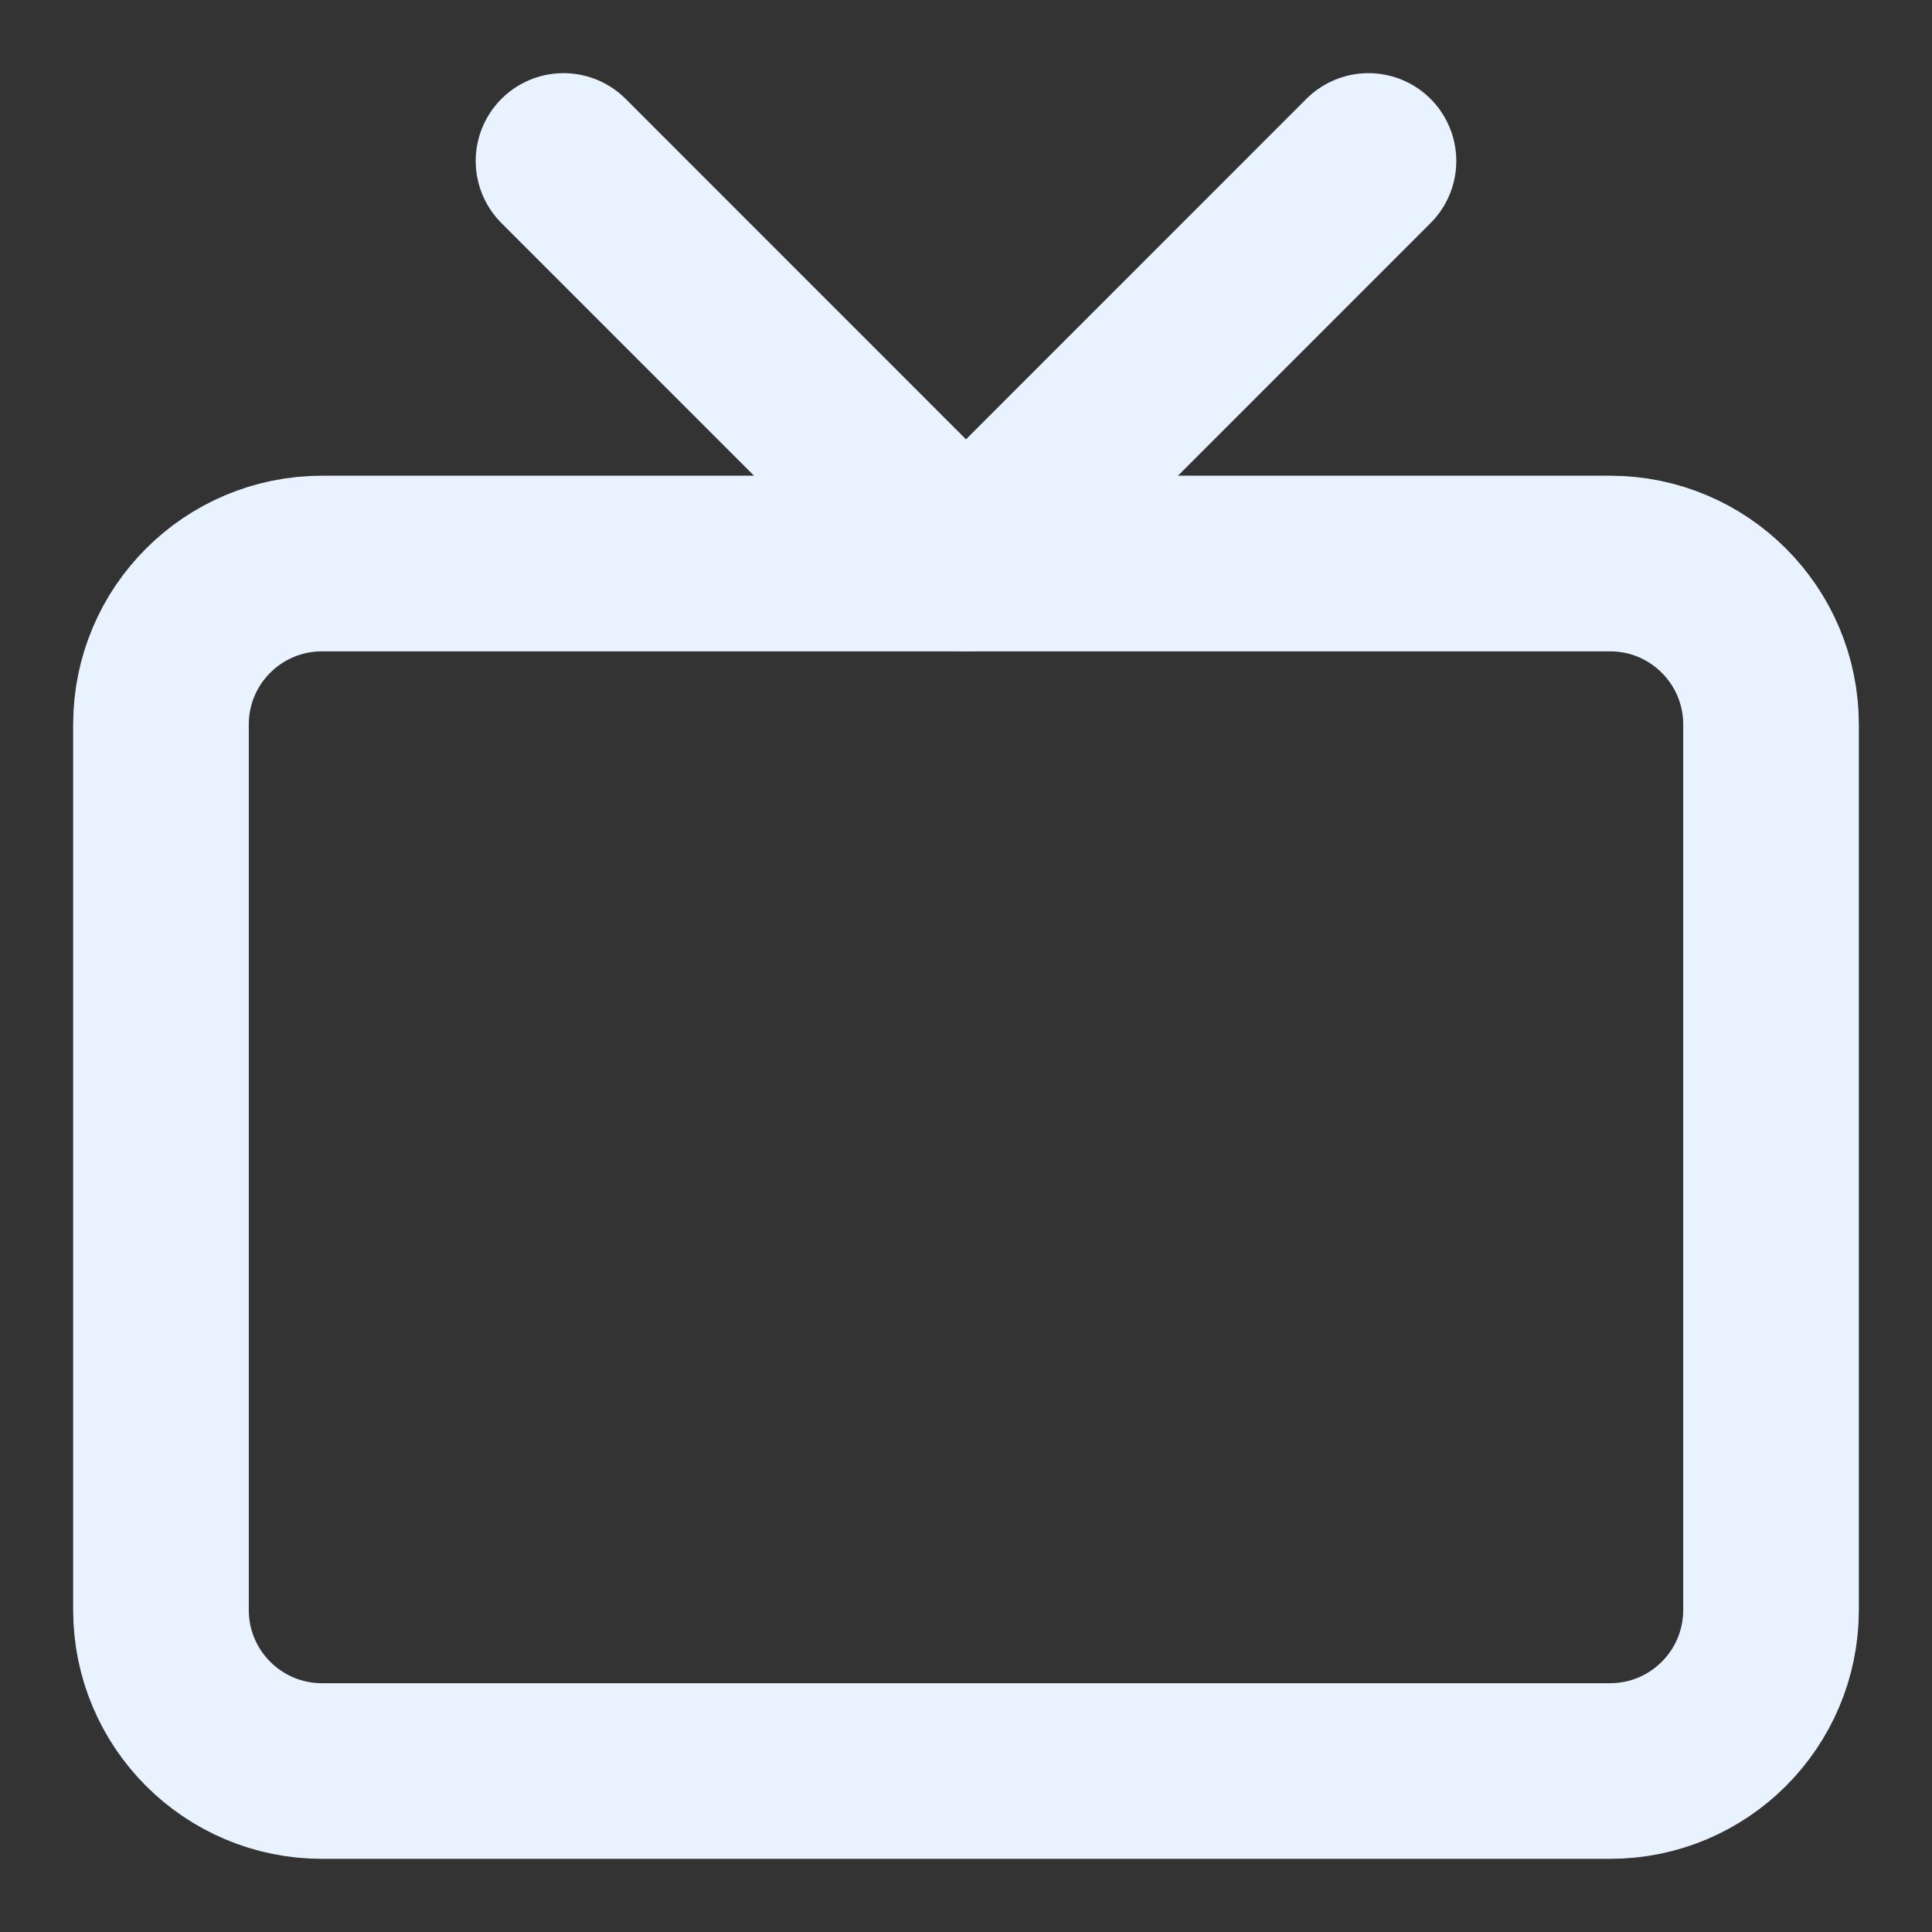
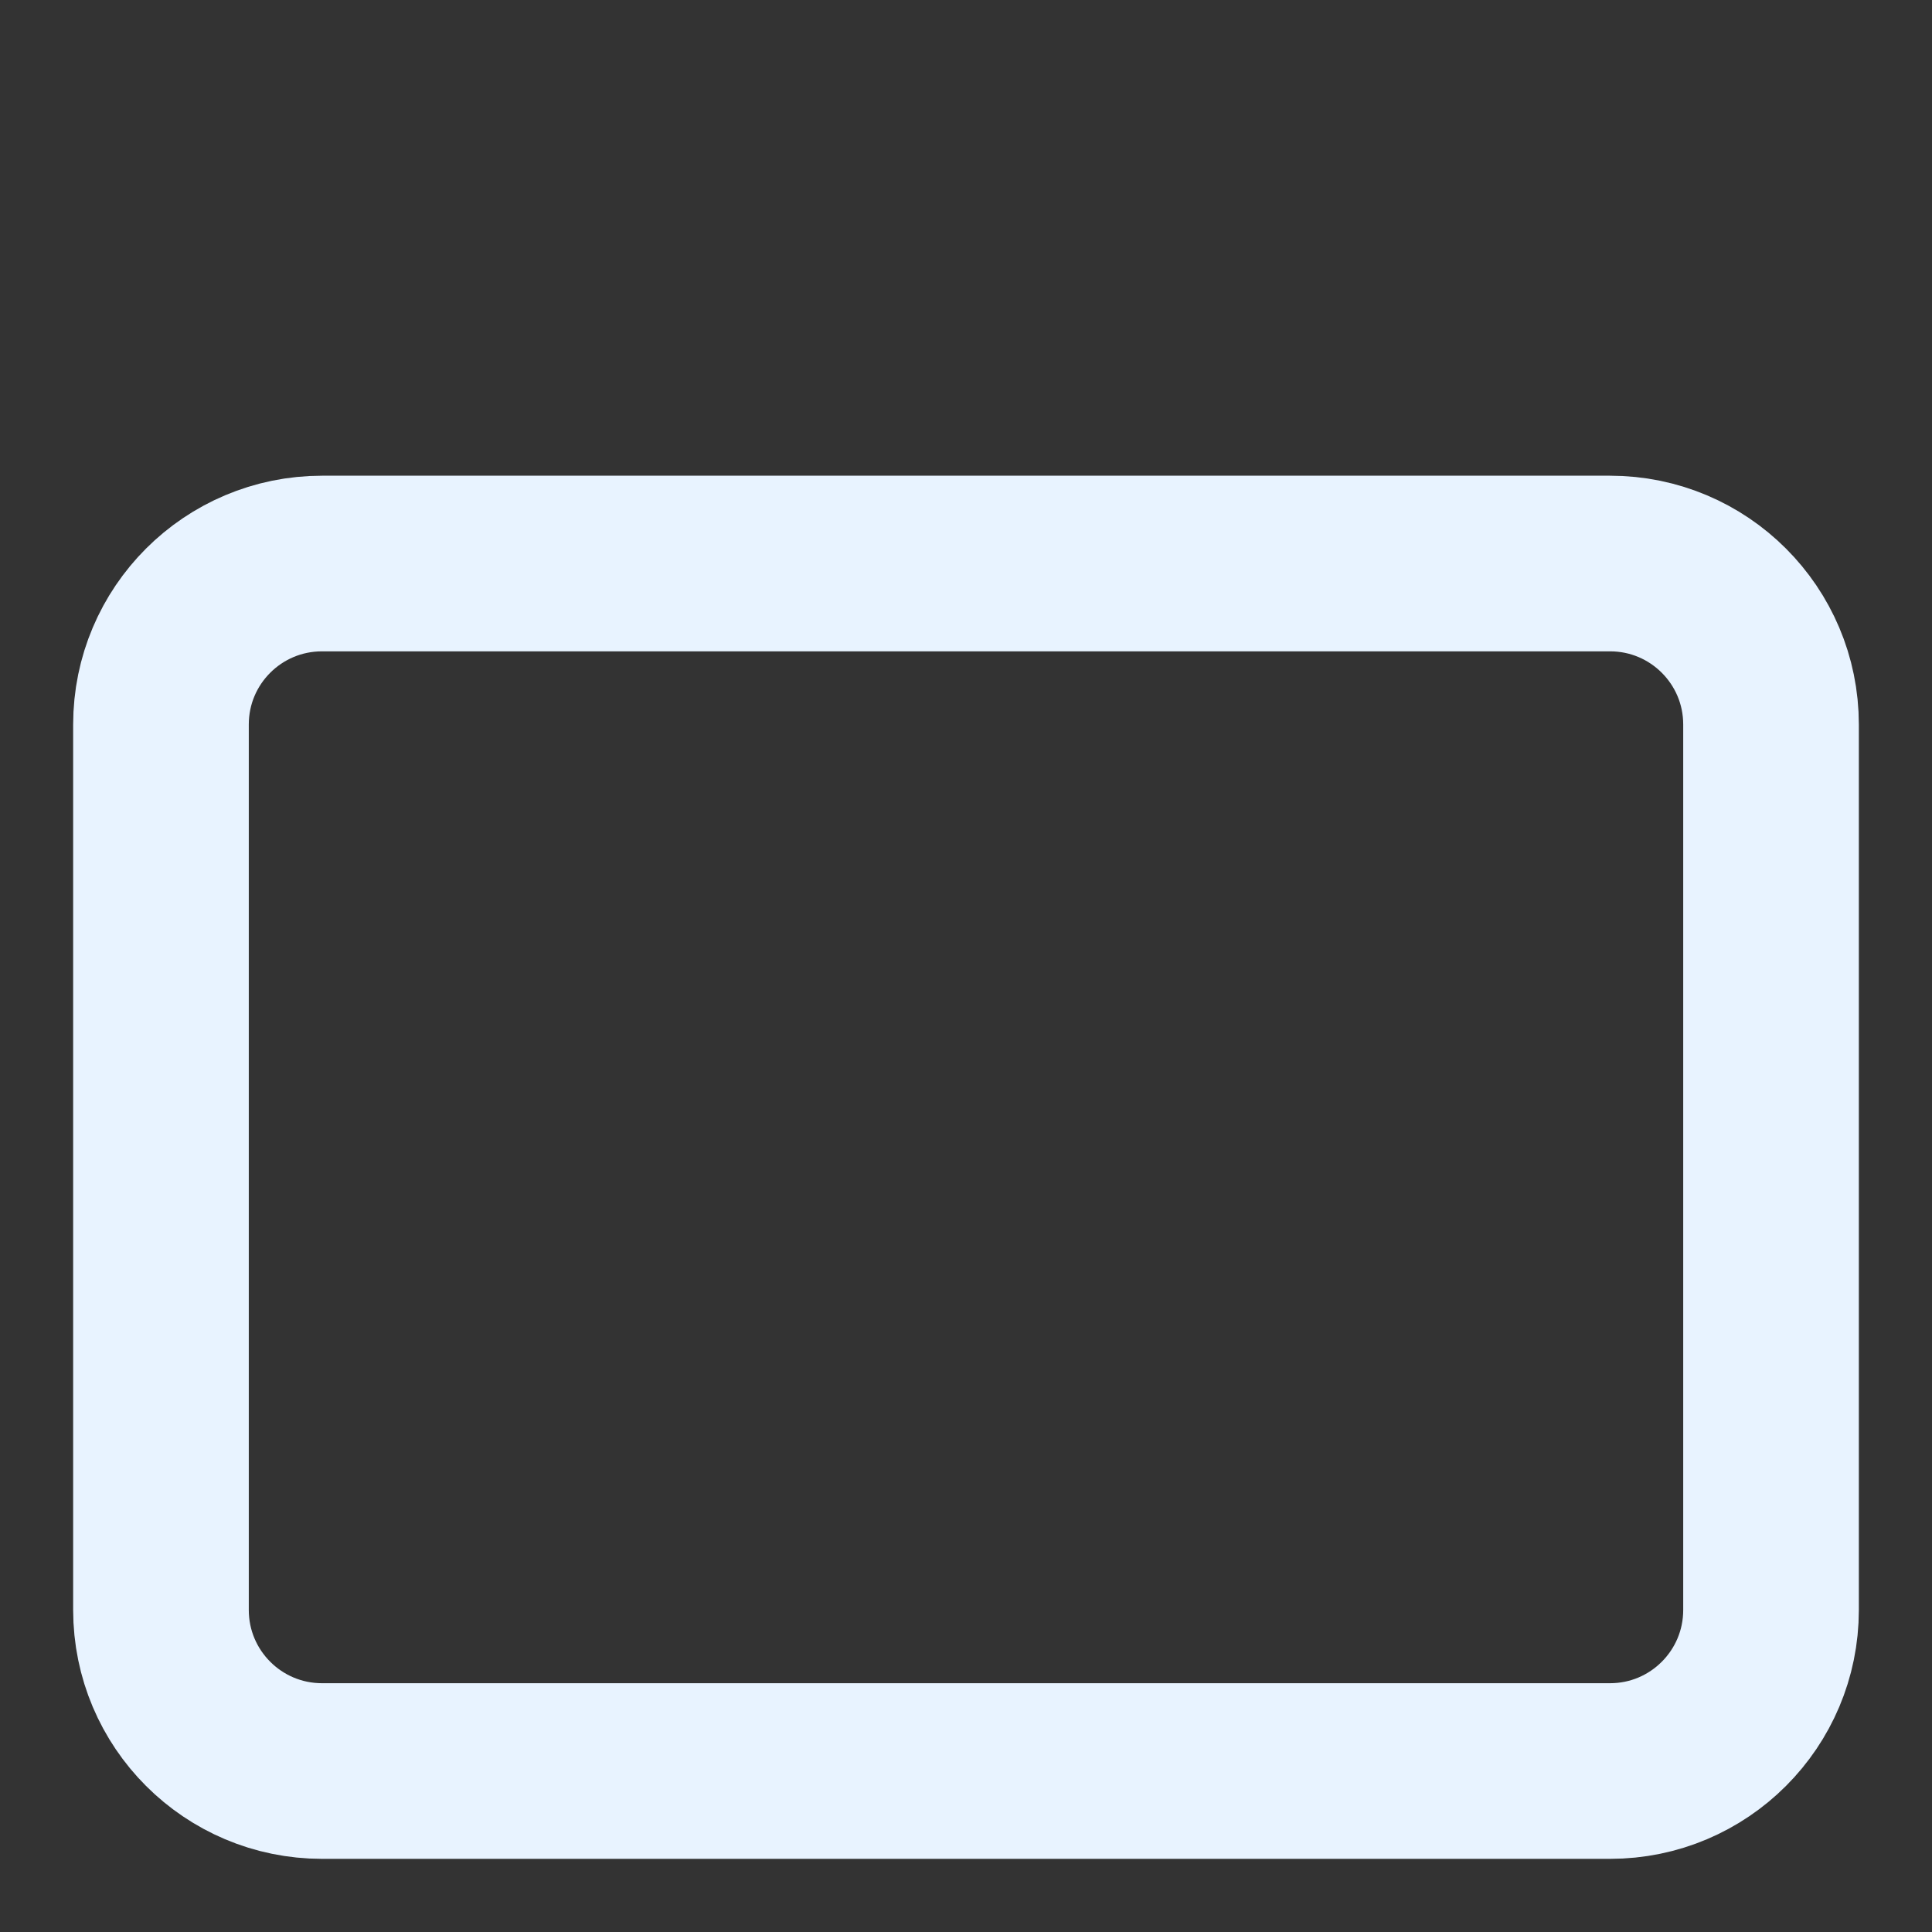
<svg xmlns="http://www.w3.org/2000/svg" width="22" height="22" viewBox="0 0 22 22" fill="none">
  <rect x="0" y="0" width="22" height="22" fill="#333333" stroke="none" />
  <g id="tv" clip-path="url(#clip0_133_427)">
    <path id="Vector" d="M18.334 6.417H3.667C2.654 6.417 1.833 7.237 1.833 8.25V18.333C1.833 19.346 2.654 20.167 3.667 20.167H18.334C19.346 20.167 20.167 19.346 20.167 18.333V8.25C20.167 7.237 19.346 6.417 18.334 6.417Z" stroke="#E8F3FF" stroke-width="2" stroke-linecap="round" stroke-linejoin="round" />
-     <path id="Vector_2" d="M15.583 1.833L11 6.417L6.417 1.833" stroke="#E8F3FF" stroke-width="2" stroke-linecap="round" stroke-linejoin="round" />
  </g>
  <defs>
    <clipPath id="clip0_133_427">
      <rect width="22" height="22" fill="white" />
    </clipPath>
  </defs>
</svg>